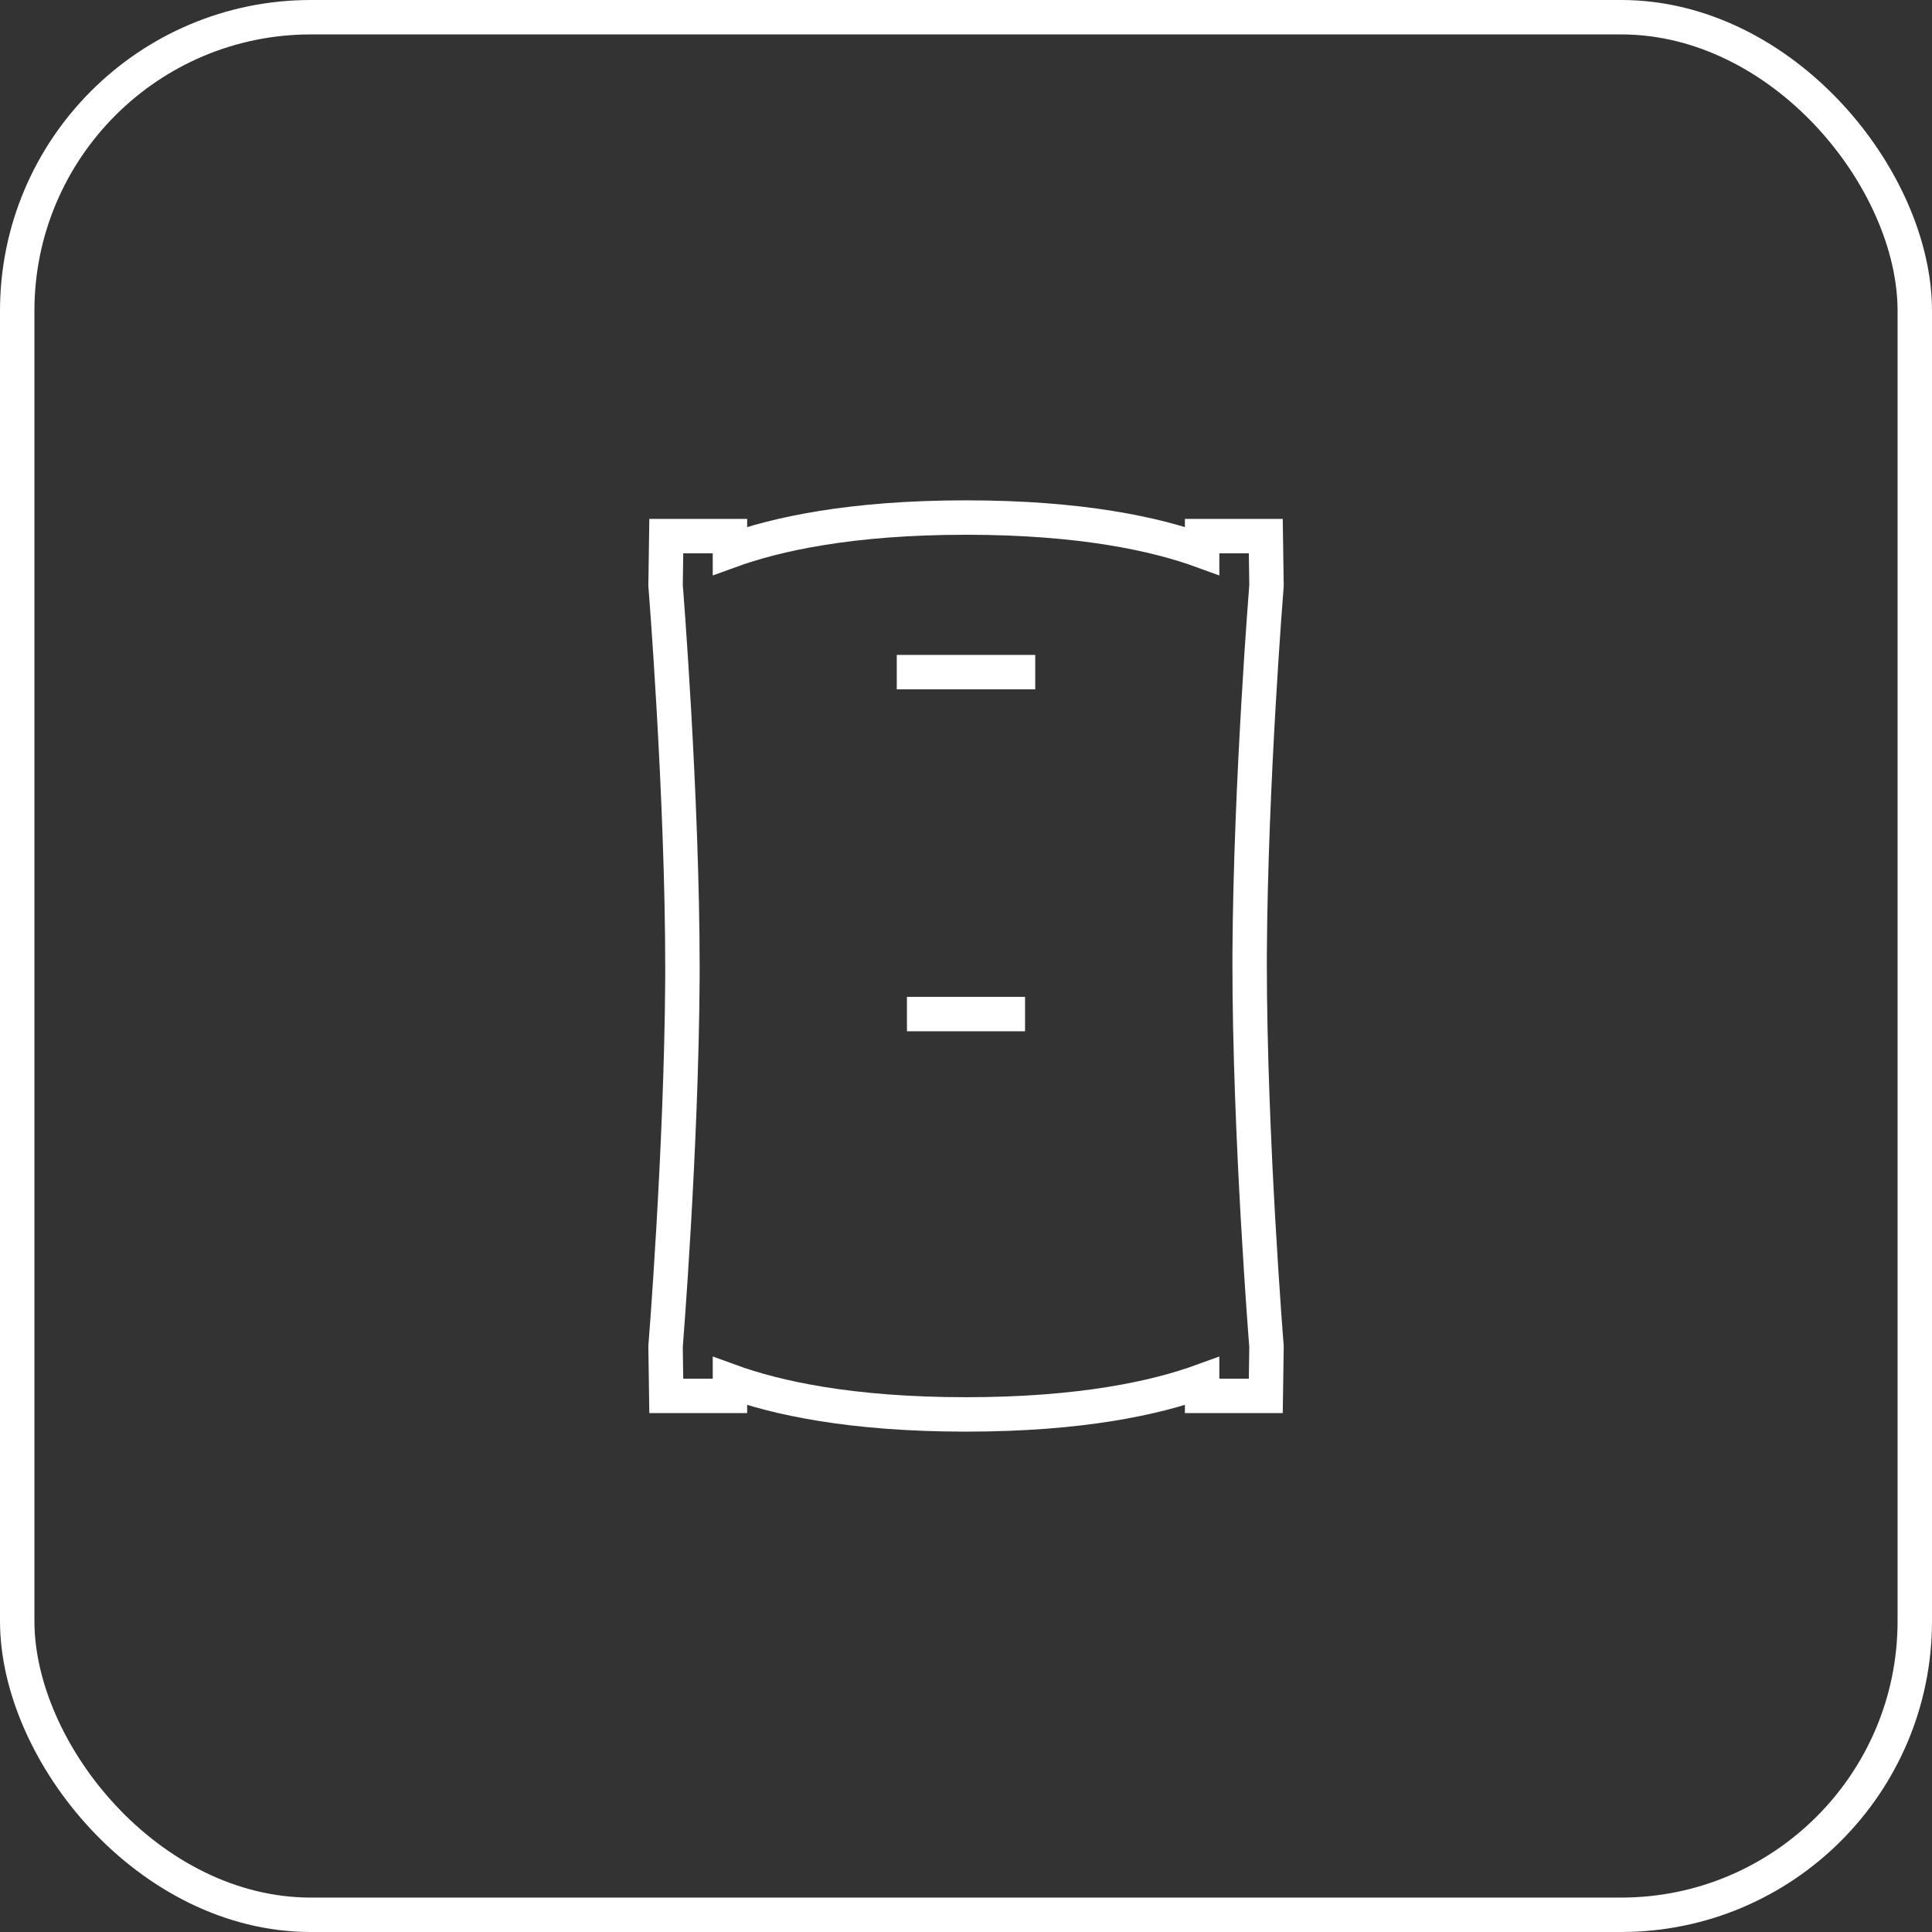
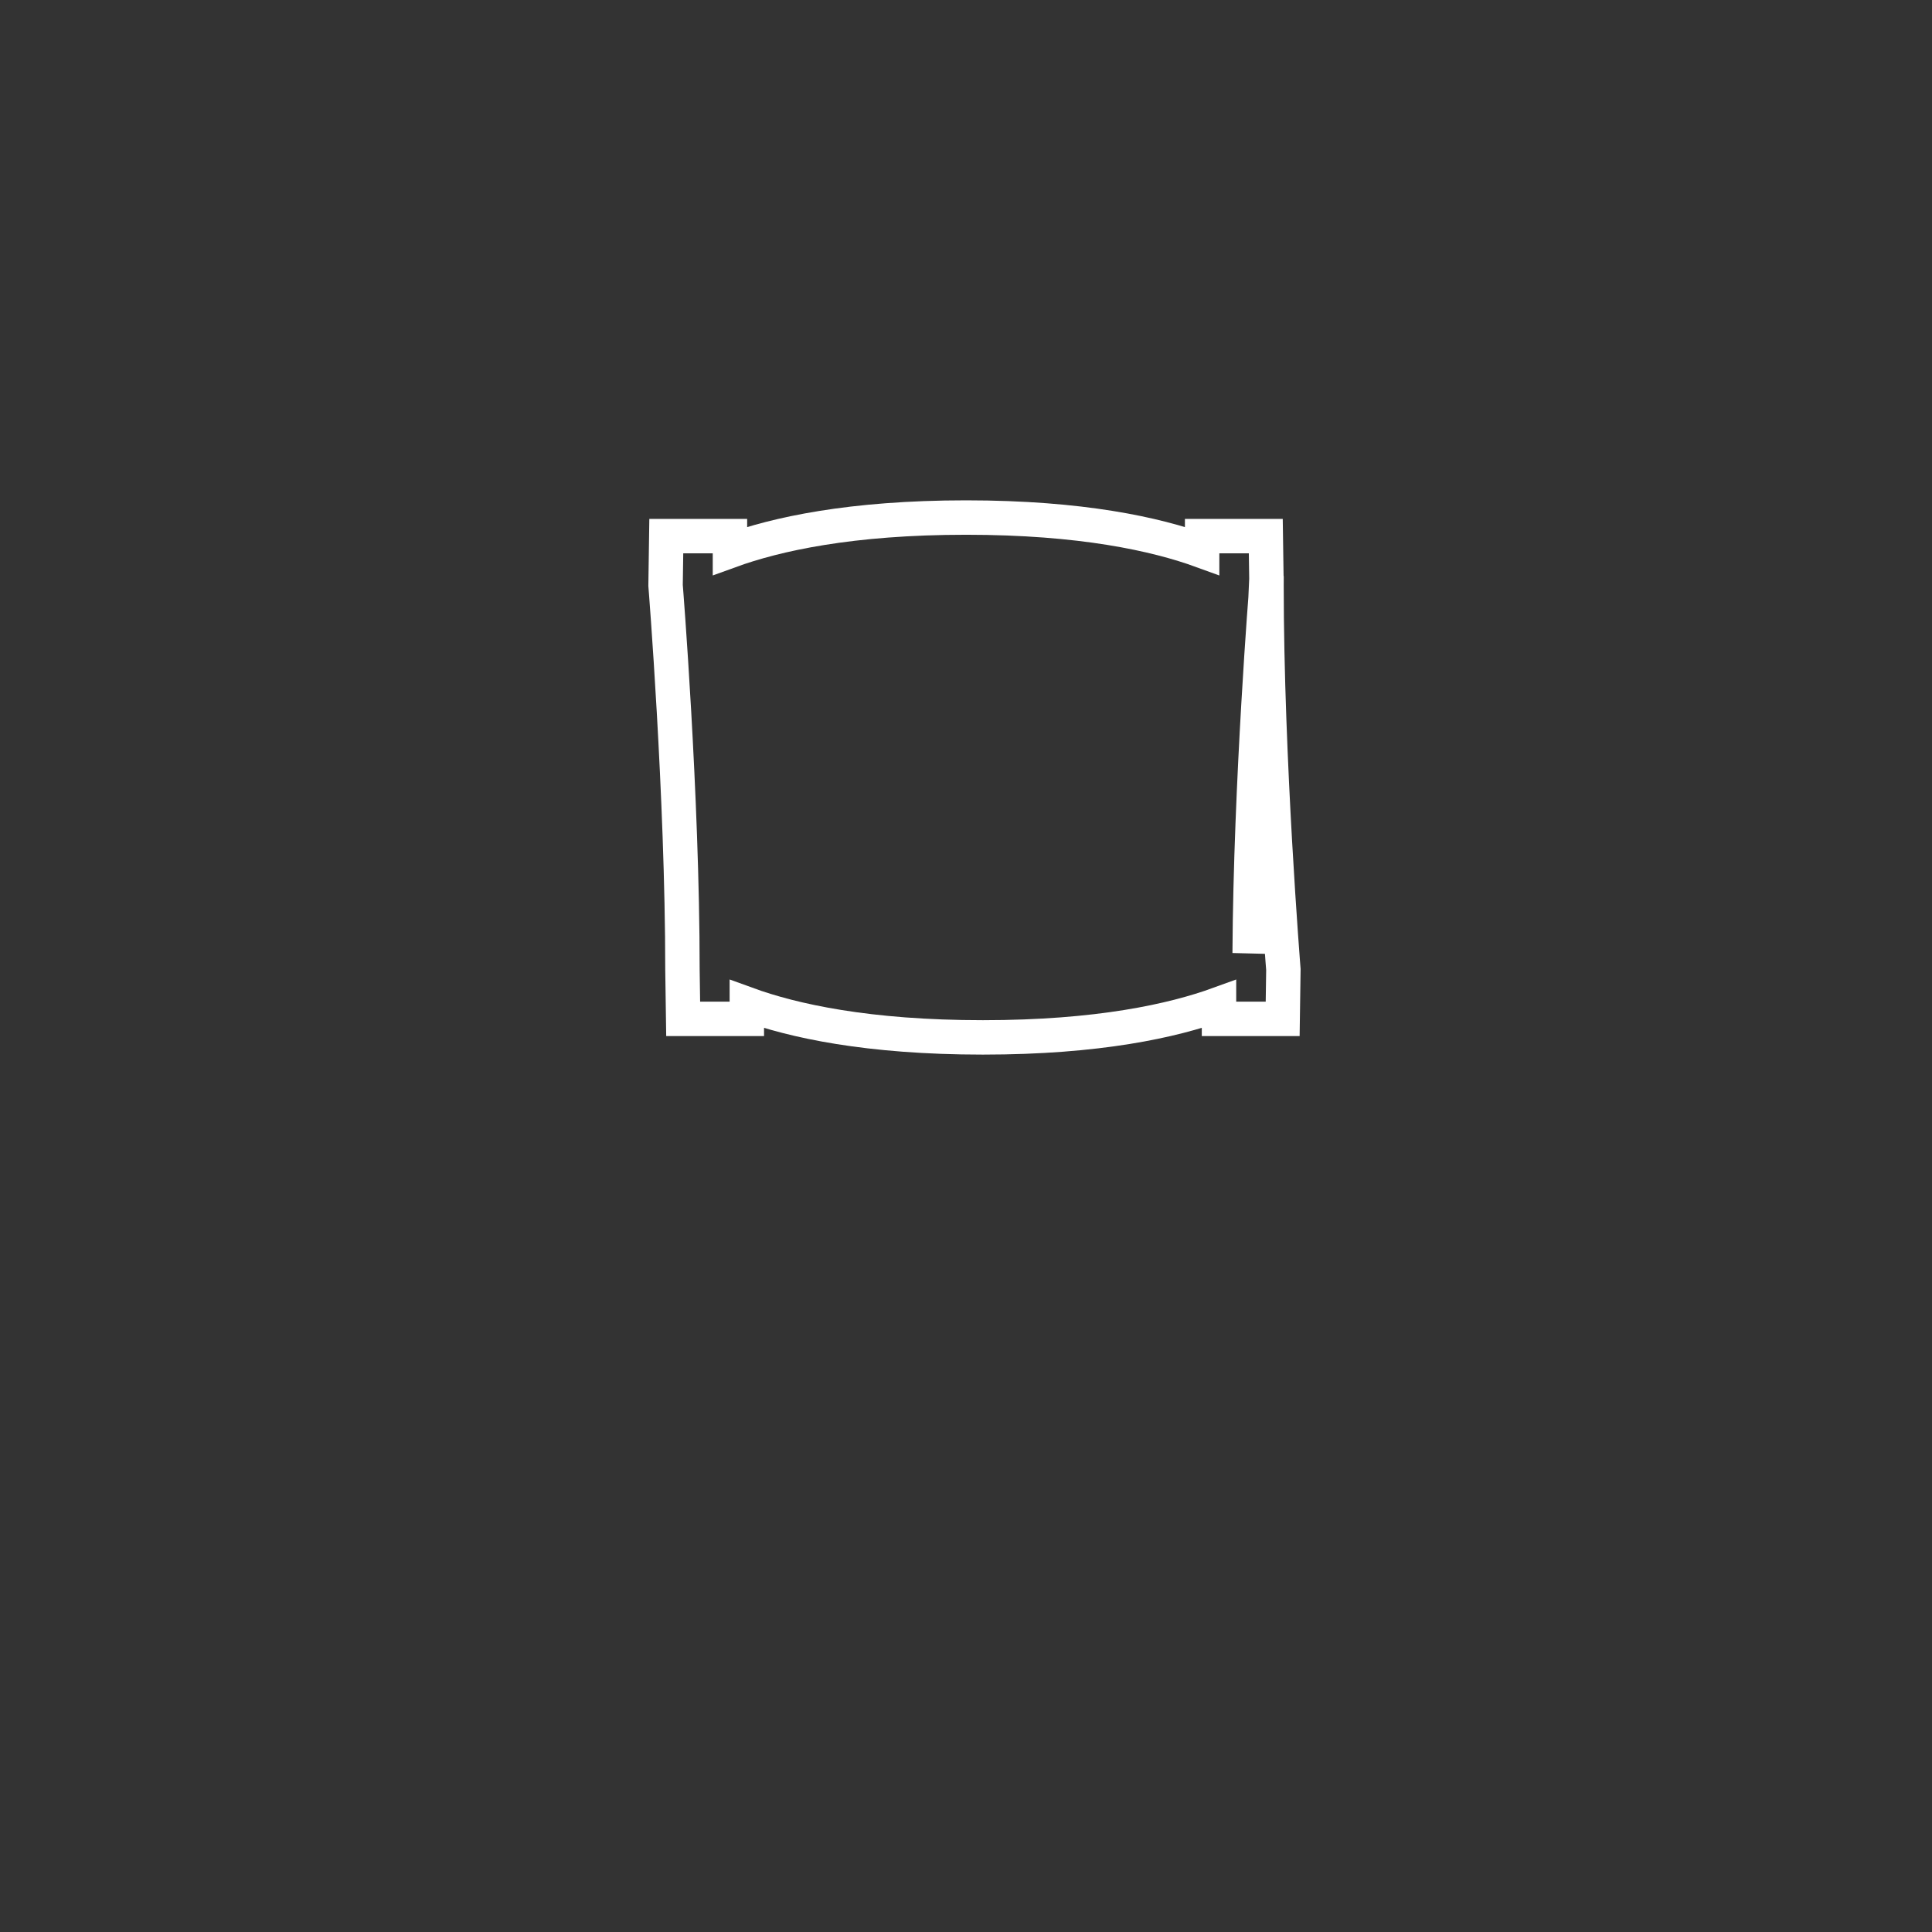
<svg xmlns="http://www.w3.org/2000/svg" id="Layer_2" viewBox="0 0 59.052 59.052">
  <rect x="0" y="0" width="59.052" height="59.052" fill="#333333" stroke="none" />
  <g id="Layer_1-2">
-     <rect x=".526" y=".526" width="58" height="58" rx="8.976" ry="8.976" fill="none" stroke="#fff" stroke-miterlimit="10" stroke-width="1.052" />
-     <line x1="27.41" y1="20.544" x2="31.642" y2="20.544" fill="none" stroke="#fff" stroke-miterlimit="10" stroke-width="1.052" />
-     <line x1="27.721" y1="30.995" x2="31.331" y2="30.995" fill="none" stroke="#fff" stroke-miterlimit="10" stroke-width="1.052" />
-     <path d="m38.196,29.132c.03-5.214.515-11.239.515-11.239l-.022-1.507h-1.946v.452c-1.409-.513-3.691-1.019-7.216-1.019h-0c-3.525,0-5.807.507-7.216,1.019v-.452h-1.946l-.022,1.507s.516,6.414.516,11.741c0,.098-.001.189-.001.285-.03,5.214-.515,11.239-.515,11.239l.022,1.507h1.946v-.452c1.409.513,3.691,1.019,7.216,1.019h0c3.525,0,5.807-.507,7.216-1.019v.452h1.946l.022-1.507s-.516-6.414-.516-11.741c0-.098.001-.189.001-.285Z" fill="none" stroke="#fff" stroke-miterlimit="10" stroke-width="1.052" />
+     <path d="m38.196,29.132c.03-5.214.515-11.239.515-11.239l-.022-1.507h-1.946v.452c-1.409-.513-3.691-1.019-7.216-1.019h-0c-3.525,0-5.807.507-7.216,1.019v-.452h-1.946l-.022,1.507s.516,6.414.516,11.741l.022,1.507h1.946v-.452c1.409.513,3.691,1.019,7.216,1.019h0c3.525,0,5.807-.507,7.216-1.019v.452h1.946l.022-1.507s-.516-6.414-.516-11.741c0-.098.001-.189.001-.285Z" fill="none" stroke="#fff" stroke-miterlimit="10" stroke-width="1.052" />
  </g>
</svg>